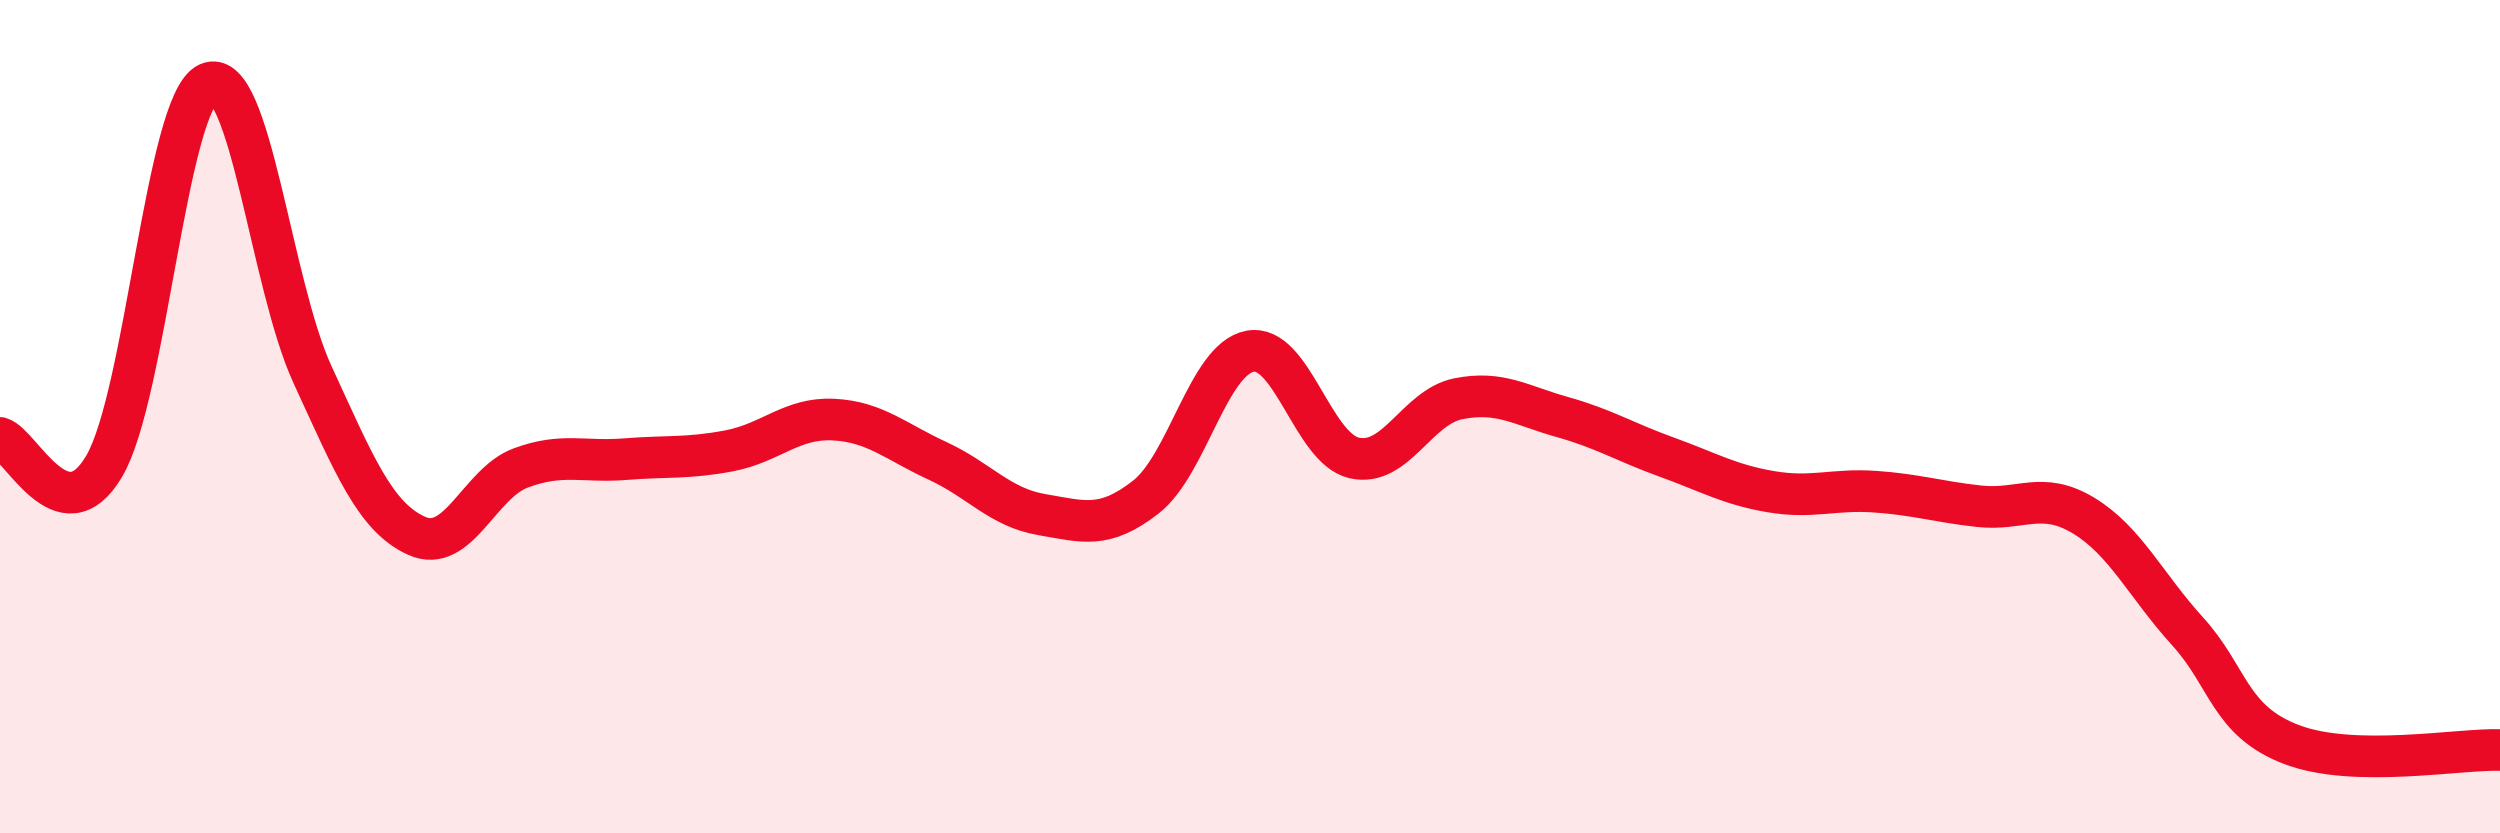
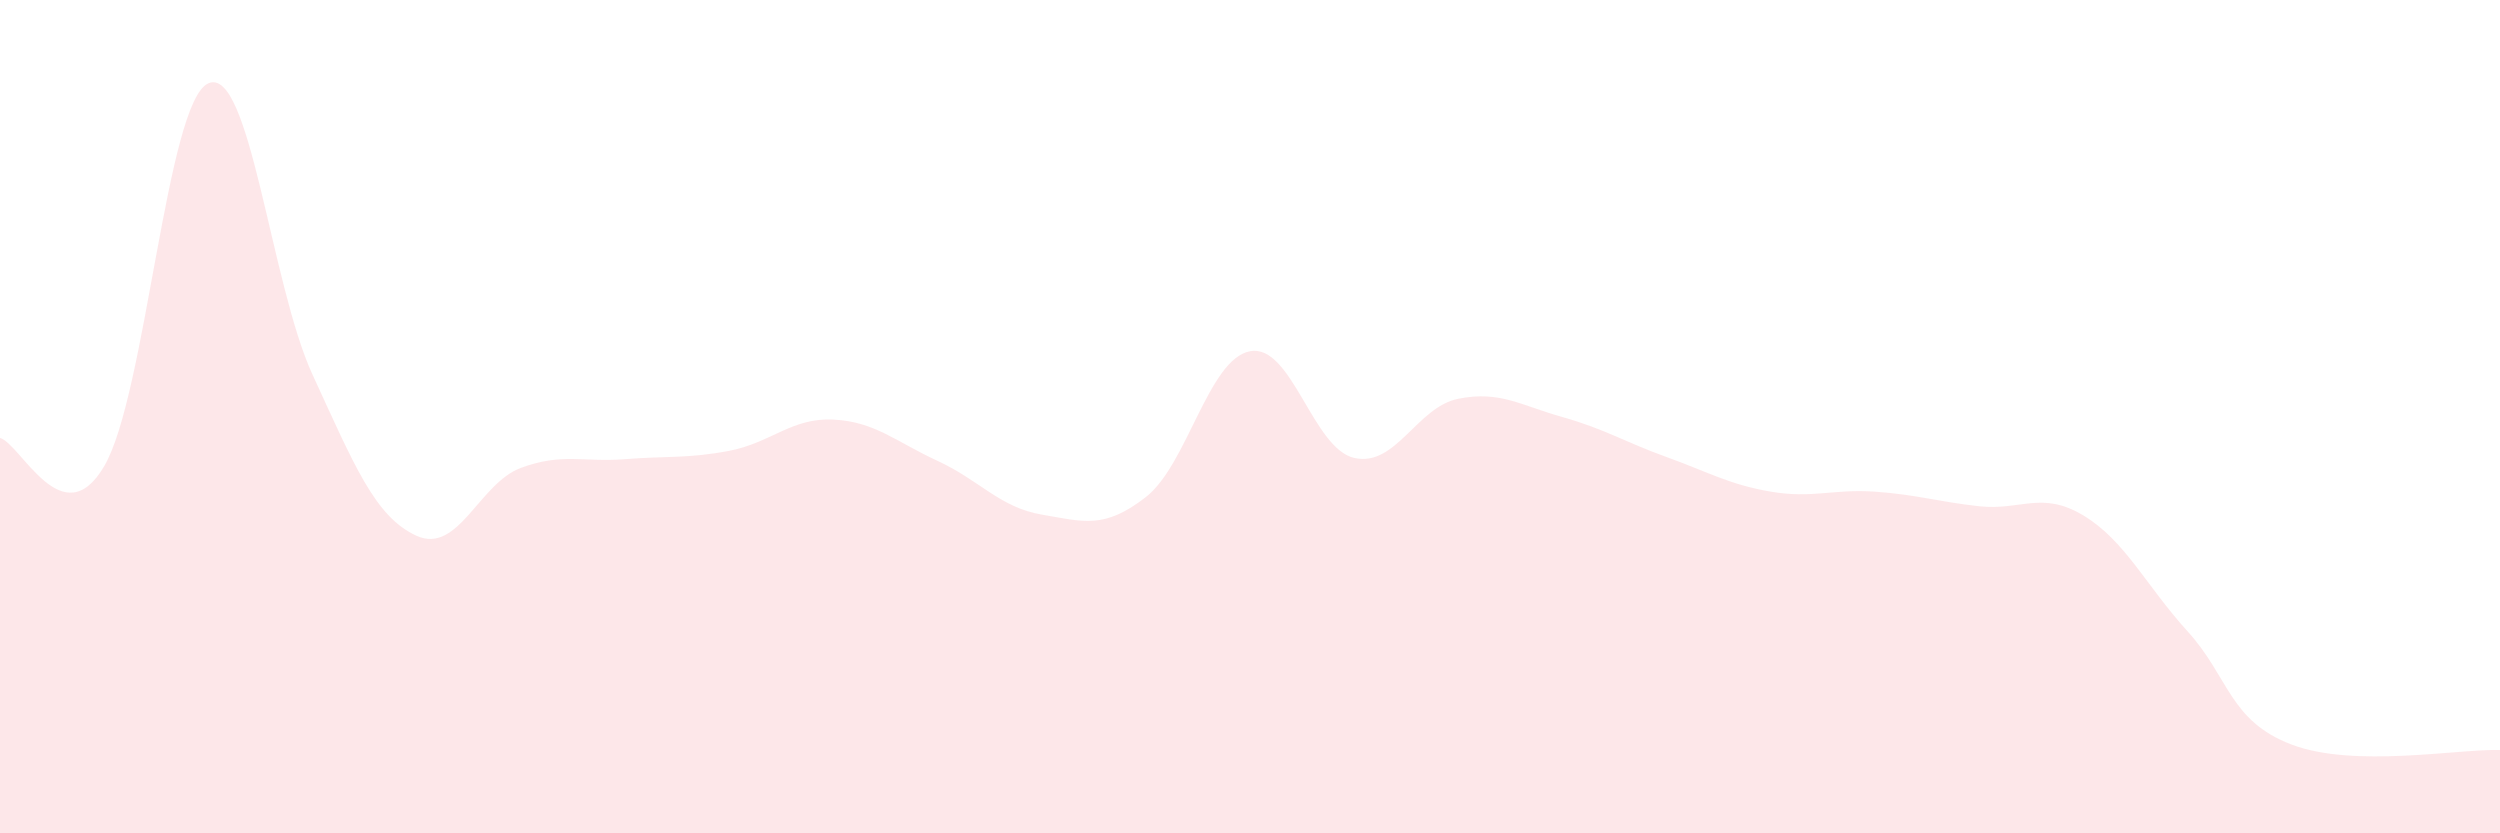
<svg xmlns="http://www.w3.org/2000/svg" width="60" height="20" viewBox="0 0 60 20">
  <path d="M 0,10.51 C 0.5,10.65 1.5,12.89 2.5,11.19 C 3.5,9.49 4,2.44 5,2 C 6,1.56 6.5,6.82 7.5,8.99 C 8.5,11.16 9,12.41 10,12.86 C 11,13.31 11.5,11.6 12.5,11.23 C 13.5,10.86 14,11.1 15,11.02 C 16,10.94 16.5,11.01 17.5,10.82 C 18.5,10.63 19,10.02 20,10.07 C 21,10.12 21.5,10.6 22.5,11.06 C 23.5,11.52 24,12.18 25,12.35 C 26,12.52 26.5,12.71 27.5,11.93 C 28.5,11.15 29,8.62 30,8.43 C 31,8.24 31.5,10.76 32.5,10.99 C 33.5,11.22 34,9.77 35,9.57 C 36,9.37 36.5,9.73 37.5,10.01 C 38.5,10.29 39,10.61 40,10.97 C 41,11.33 41.5,11.63 42.5,11.8 C 43.5,11.97 44,11.73 45,11.8 C 46,11.87 46.5,12.04 47.5,12.15 C 48.5,12.26 49,11.77 50,12.37 C 51,12.97 51.5,14.05 52.5,15.15 C 53.5,16.25 53.5,17.3 55,17.87 C 56.5,18.44 59,17.97 60,18L60 20L0 20Z" fill="#EB0A25" opacity="0.1" stroke-linecap="round" stroke-linejoin="round" />
-   <path d="M 0,10.51 C 0.5,10.65 1.5,12.89 2.5,11.19 C 3.5,9.49 4,2.44 5,2 C 6,1.56 6.5,6.82 7.5,8.99 C 8.5,11.16 9,12.41 10,12.86 C 11,13.31 11.5,11.6 12.5,11.23 C 13.5,10.86 14,11.1 15,11.02 C 16,10.94 16.5,11.01 17.5,10.82 C 18.5,10.63 19,10.02 20,10.07 C 21,10.12 21.5,10.6 22.5,11.06 C 23.5,11.52 24,12.18 25,12.35 C 26,12.52 26.5,12.71 27.5,11.93 C 28.5,11.15 29,8.62 30,8.43 C 31,8.24 31.5,10.76 32.5,10.99 C 33.5,11.22 34,9.77 35,9.57 C 36,9.37 36.5,9.73 37.5,10.01 C 38.5,10.29 39,10.61 40,10.97 C 41,11.33 41.5,11.63 42.5,11.8 C 43.5,11.97 44,11.73 45,11.8 C 46,11.87 46.5,12.04 47.5,12.15 C 48.5,12.26 49,11.77 50,12.37 C 51,12.97 51.5,14.05 52.5,15.15 C 53.5,16.25 53.5,17.3 55,17.87 C 56.5,18.44 59,17.97 60,18" stroke="#EB0A25" stroke-width="1" fill="none" stroke-linecap="round" stroke-linejoin="round" />
</svg>